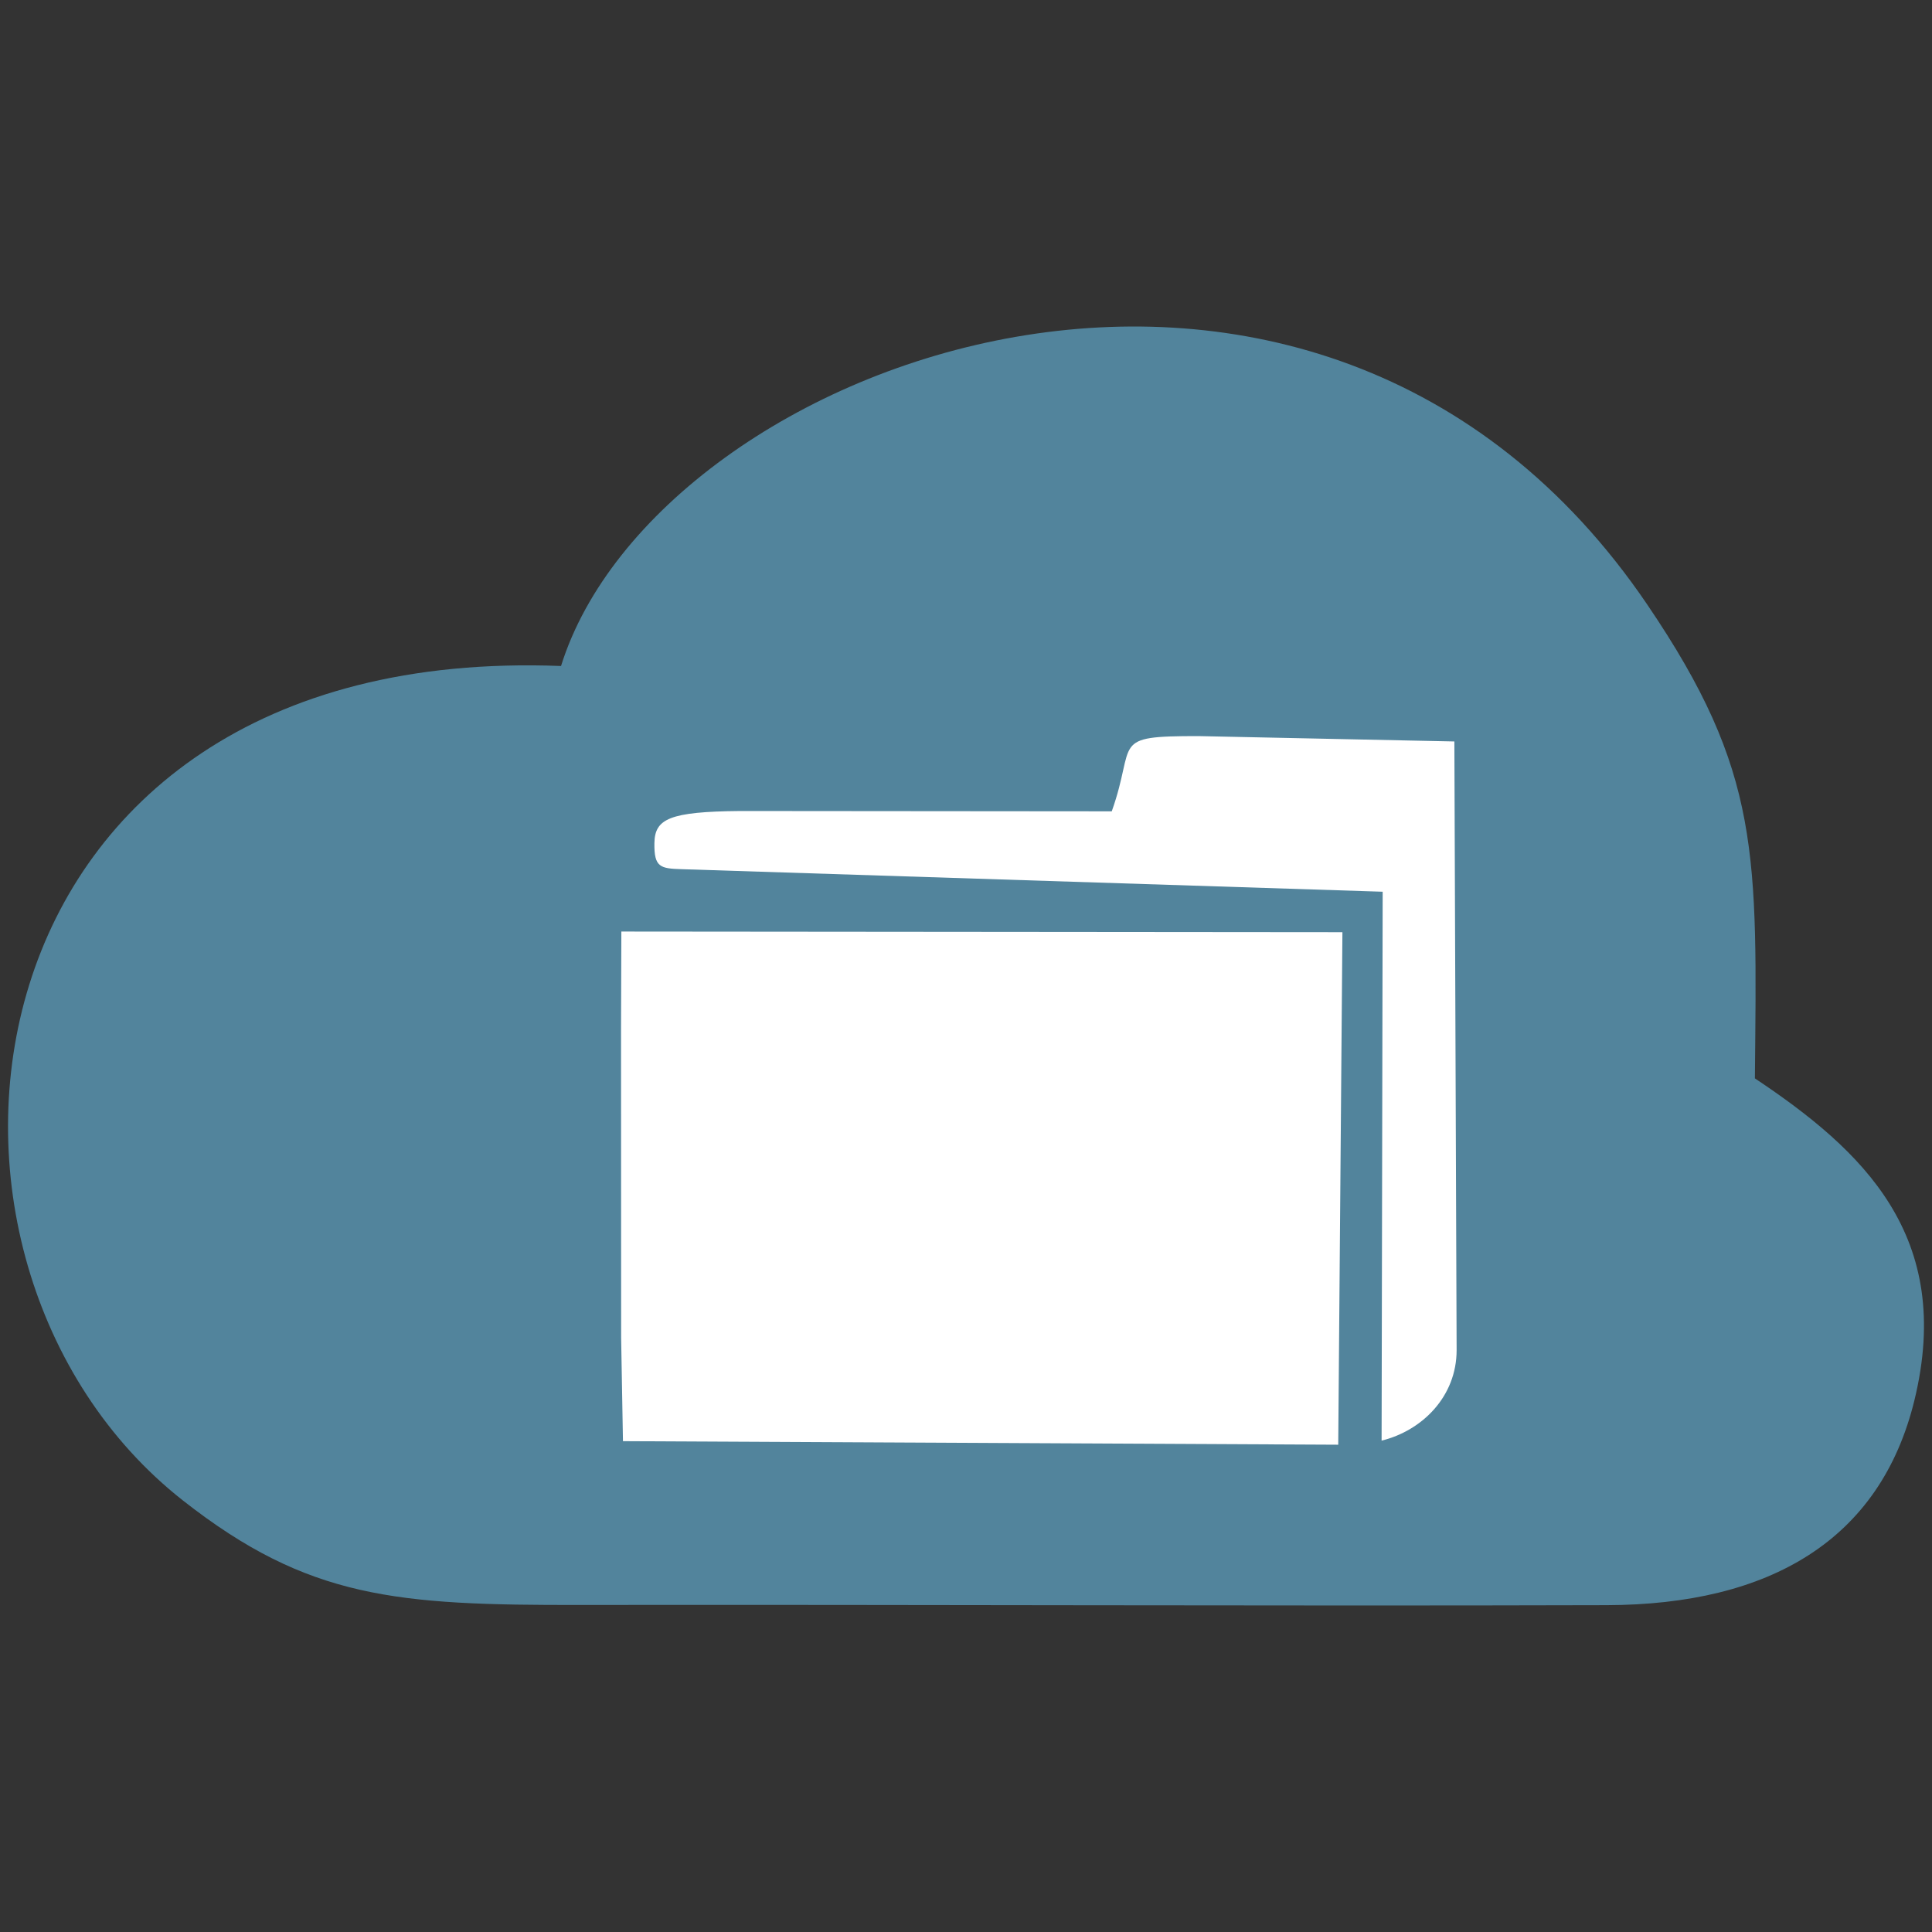
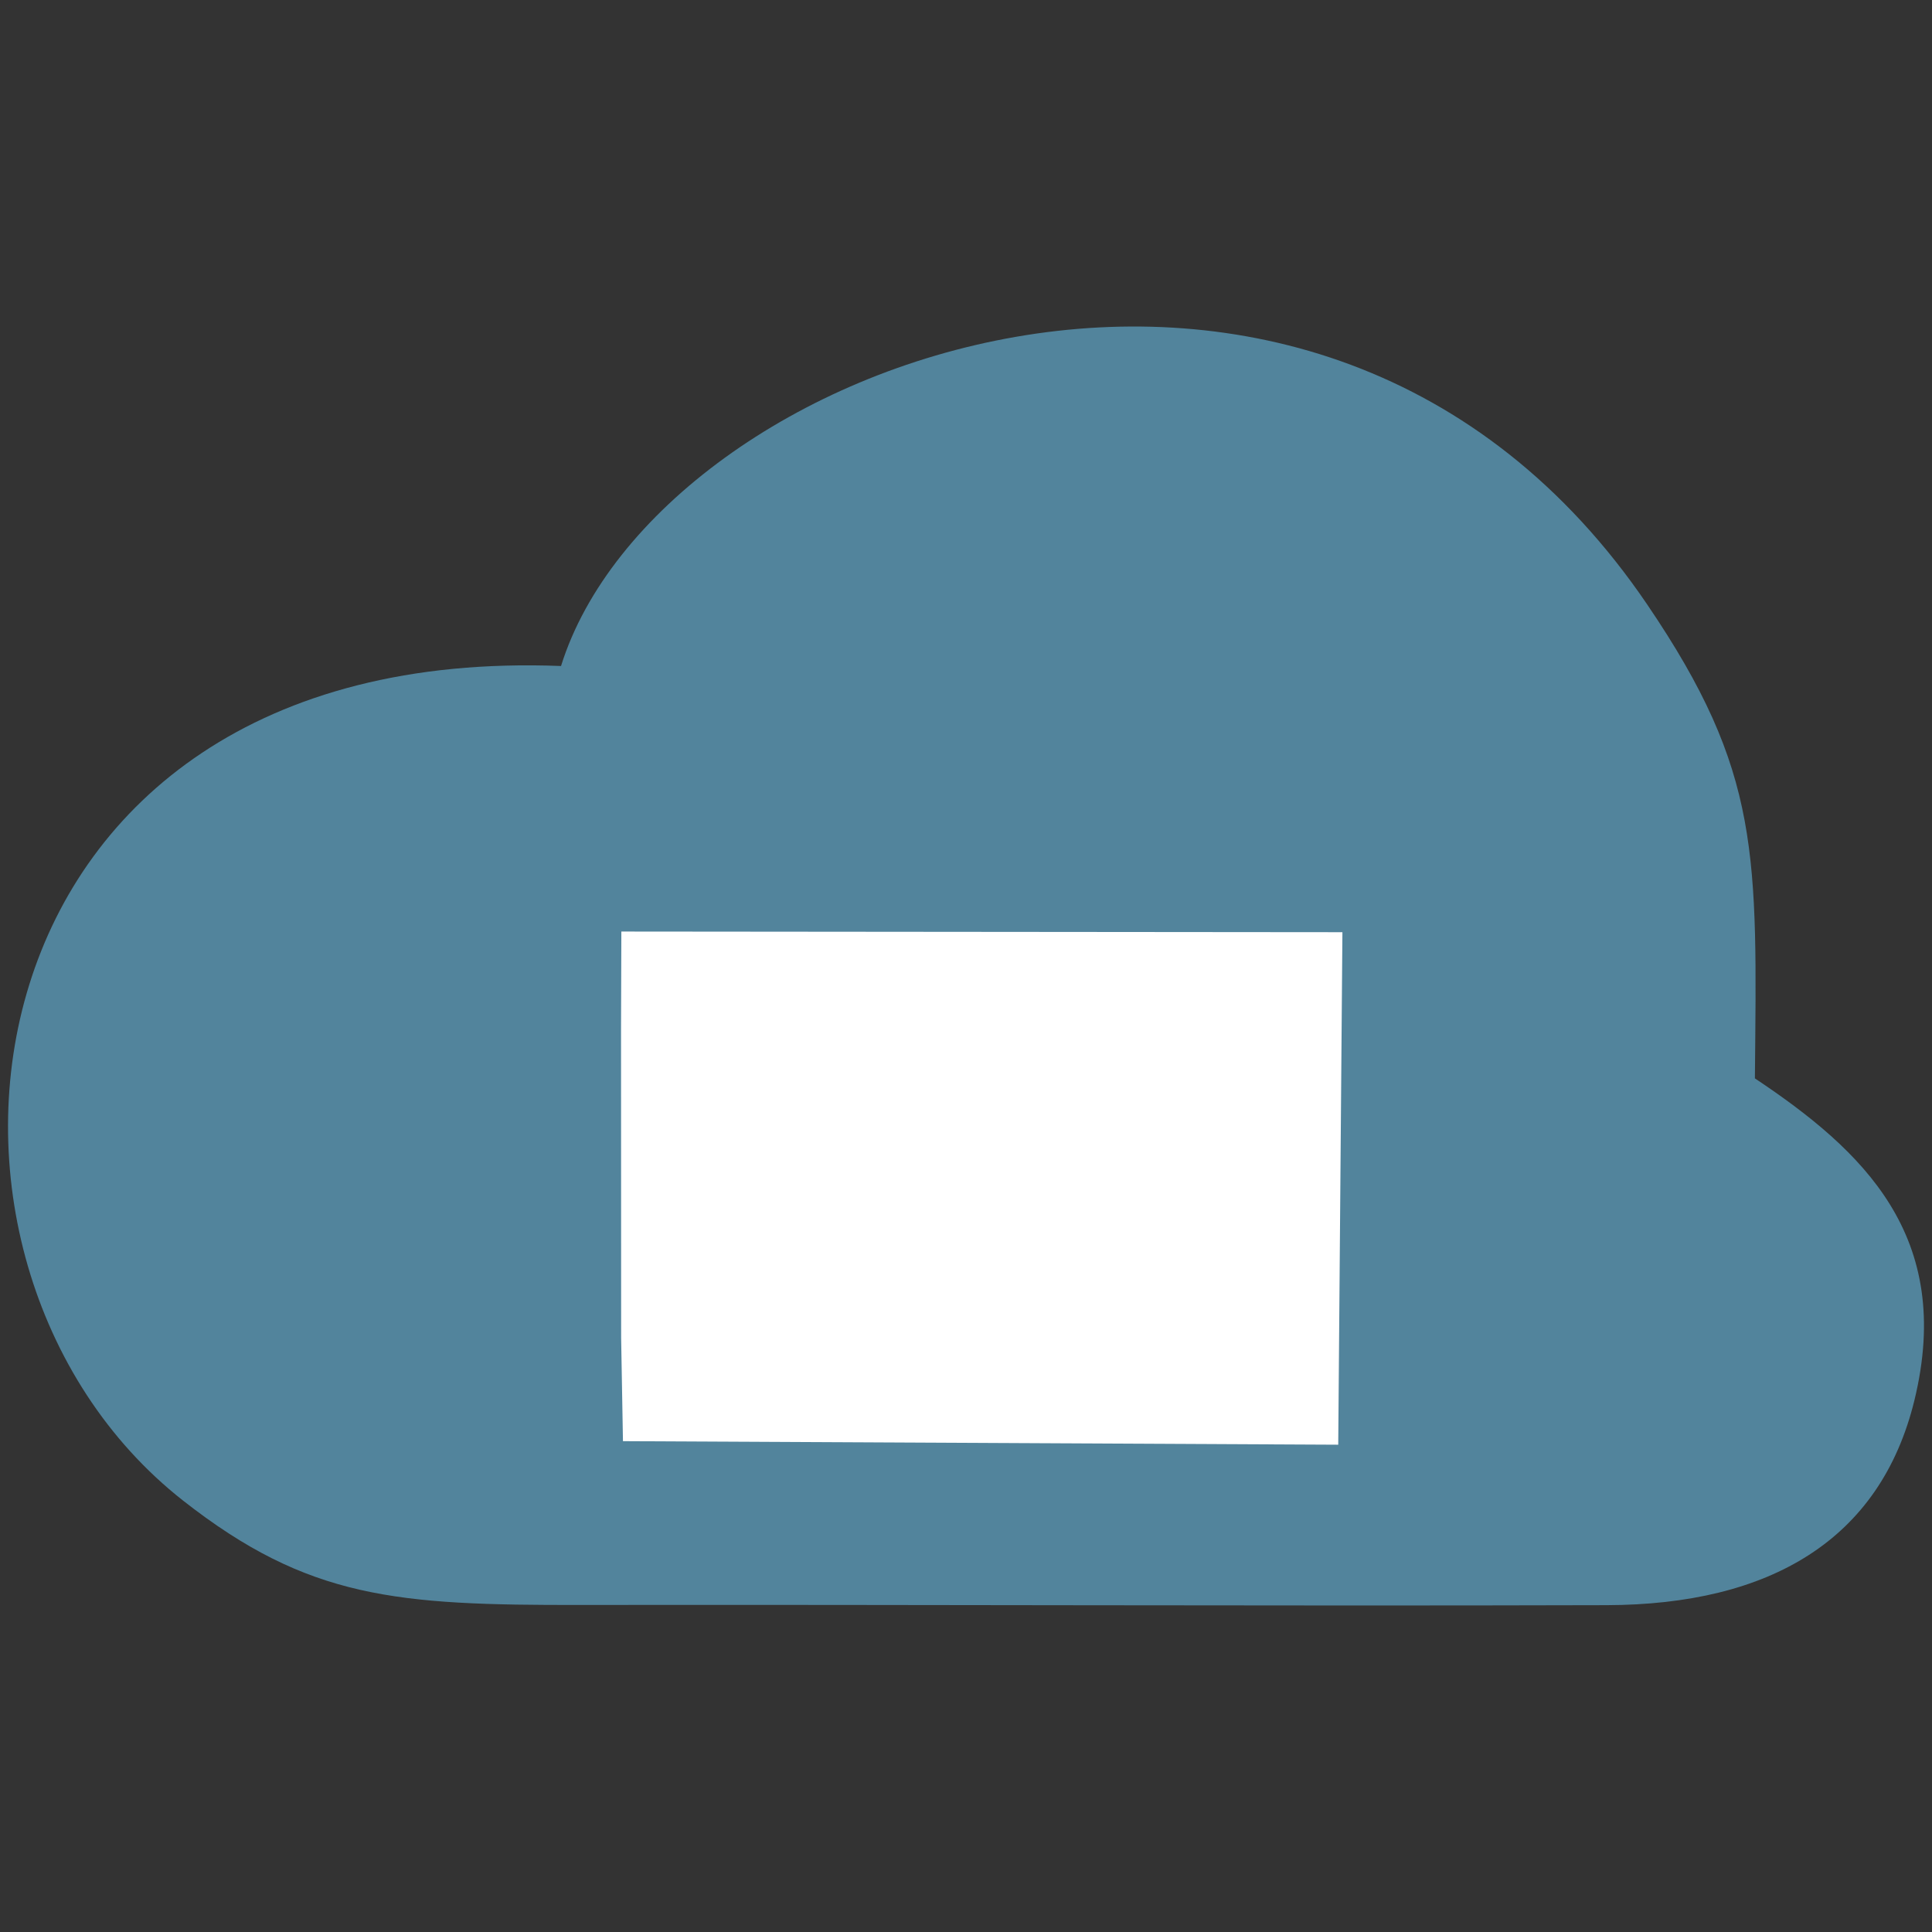
<svg xmlns="http://www.w3.org/2000/svg" xml:space="preserve" width="180px" height="180px" version="1.0" shape-rendering="geometricPrecision" text-rendering="geometricPrecision" image-rendering="optimizeQuality" fill-rule="evenodd" clip-rule="evenodd" viewBox="0 0 180 180">
  <rect x="0" y="0" width="180" height="180" fill="#333333" stroke="none" />
  <g id="Layer_x0020_1">
    <g id="_2244718334992">
      <path fill="#52849C" d="M52.27 62.05c-56.75,-2.2 -63.63,55.45 -35.21,77.76 11.67,9.16 19.92,9.75 37.03,9.72 31.86,-0.04 63.72,0.11 95.58,0.02 15.24,-0.04 25.51,-6.08 28.69,-19.08 3.73,-15.3 -4.8,-23.29 -14.86,-30 0.19,-20.84 0.61,-28.48 -10.04,-44.16 -30.86,-45.44 -92.24,-22.95 -101.19,5.74l0 0z" />
      <polygon fill="white" points="57.86,95.87 57.87,124.64 58.04,134.27 124.68,134.6 125.07,86.85 57.89,86.79 " />
-       <path fill="white" d="M103.59 75.59l-34.64 -0.03c-6.59,0.06 -7.94,0.73 -7.98,2.98 -0.04,2.27 0.55,2.38 2.55,2.44l65.3 2.1 -0.1 51.14c3.78,-0.93 6.99,-4.11 6.99,-8.43l-0.21 -56.71 -23.86 -0.5c-8.34,0 -5.74,0.5 -8.06,7.01l0.01 0z" />
    </g>
  </g>
</svg>